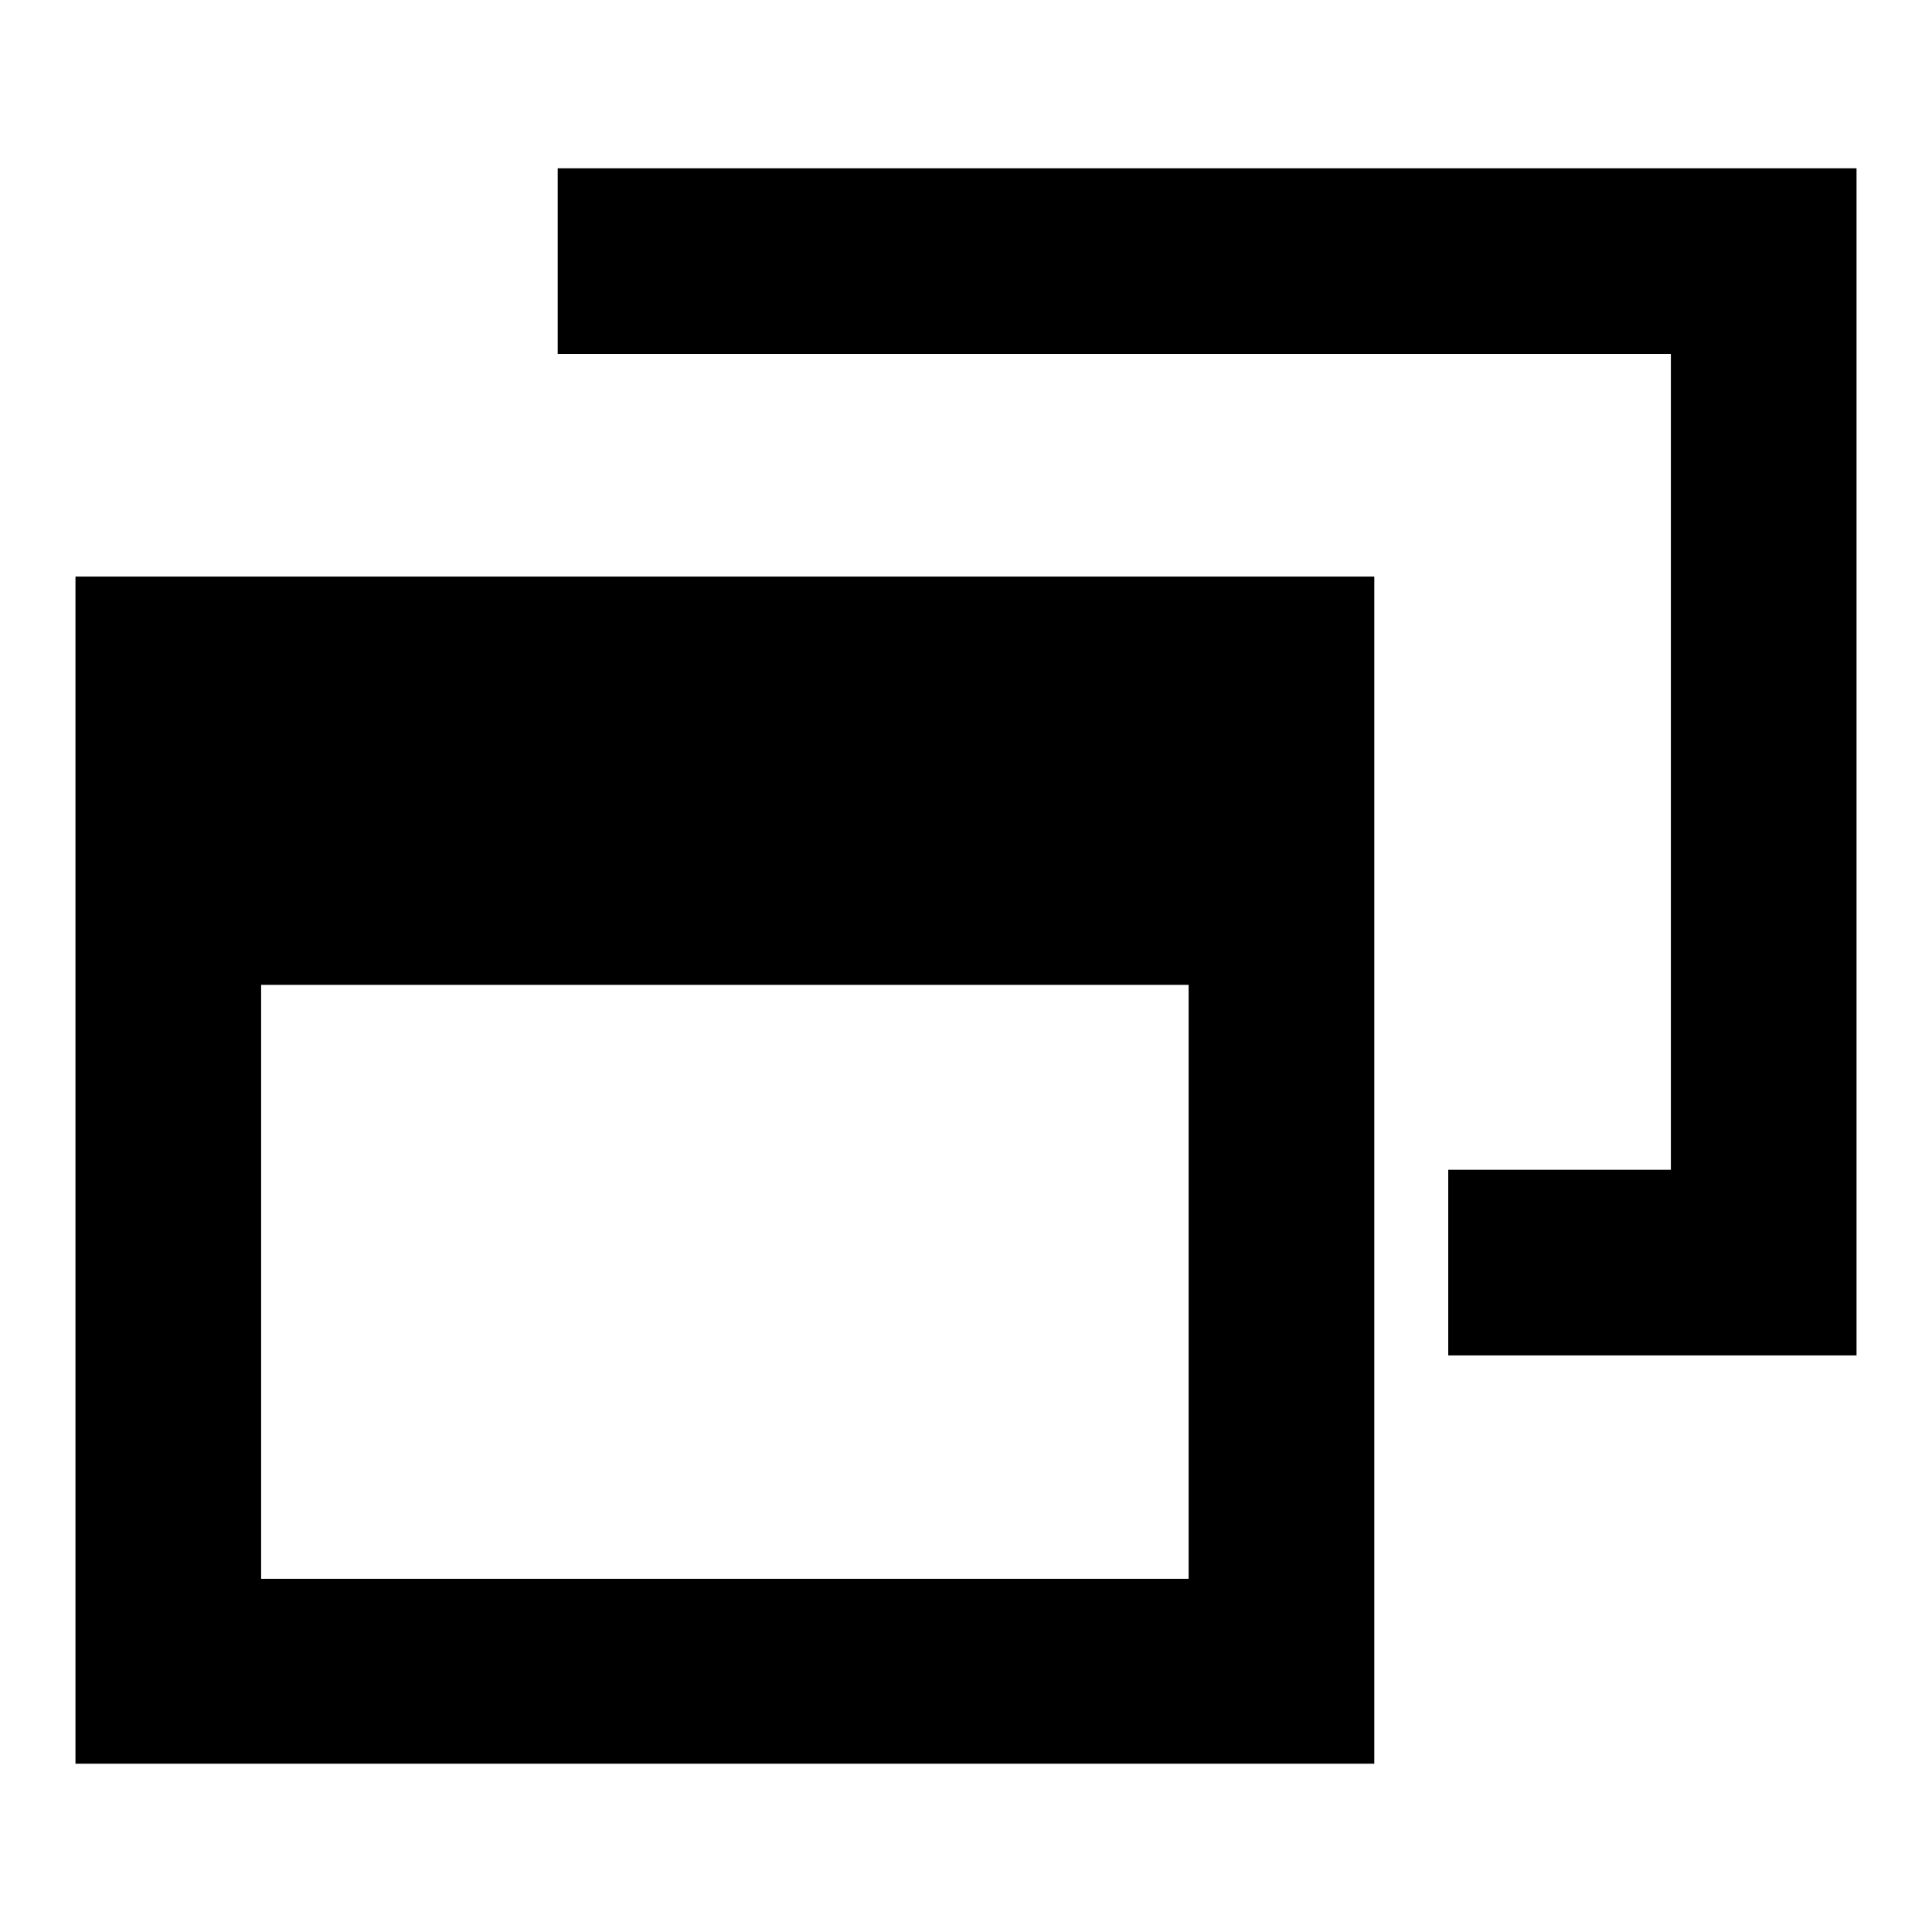
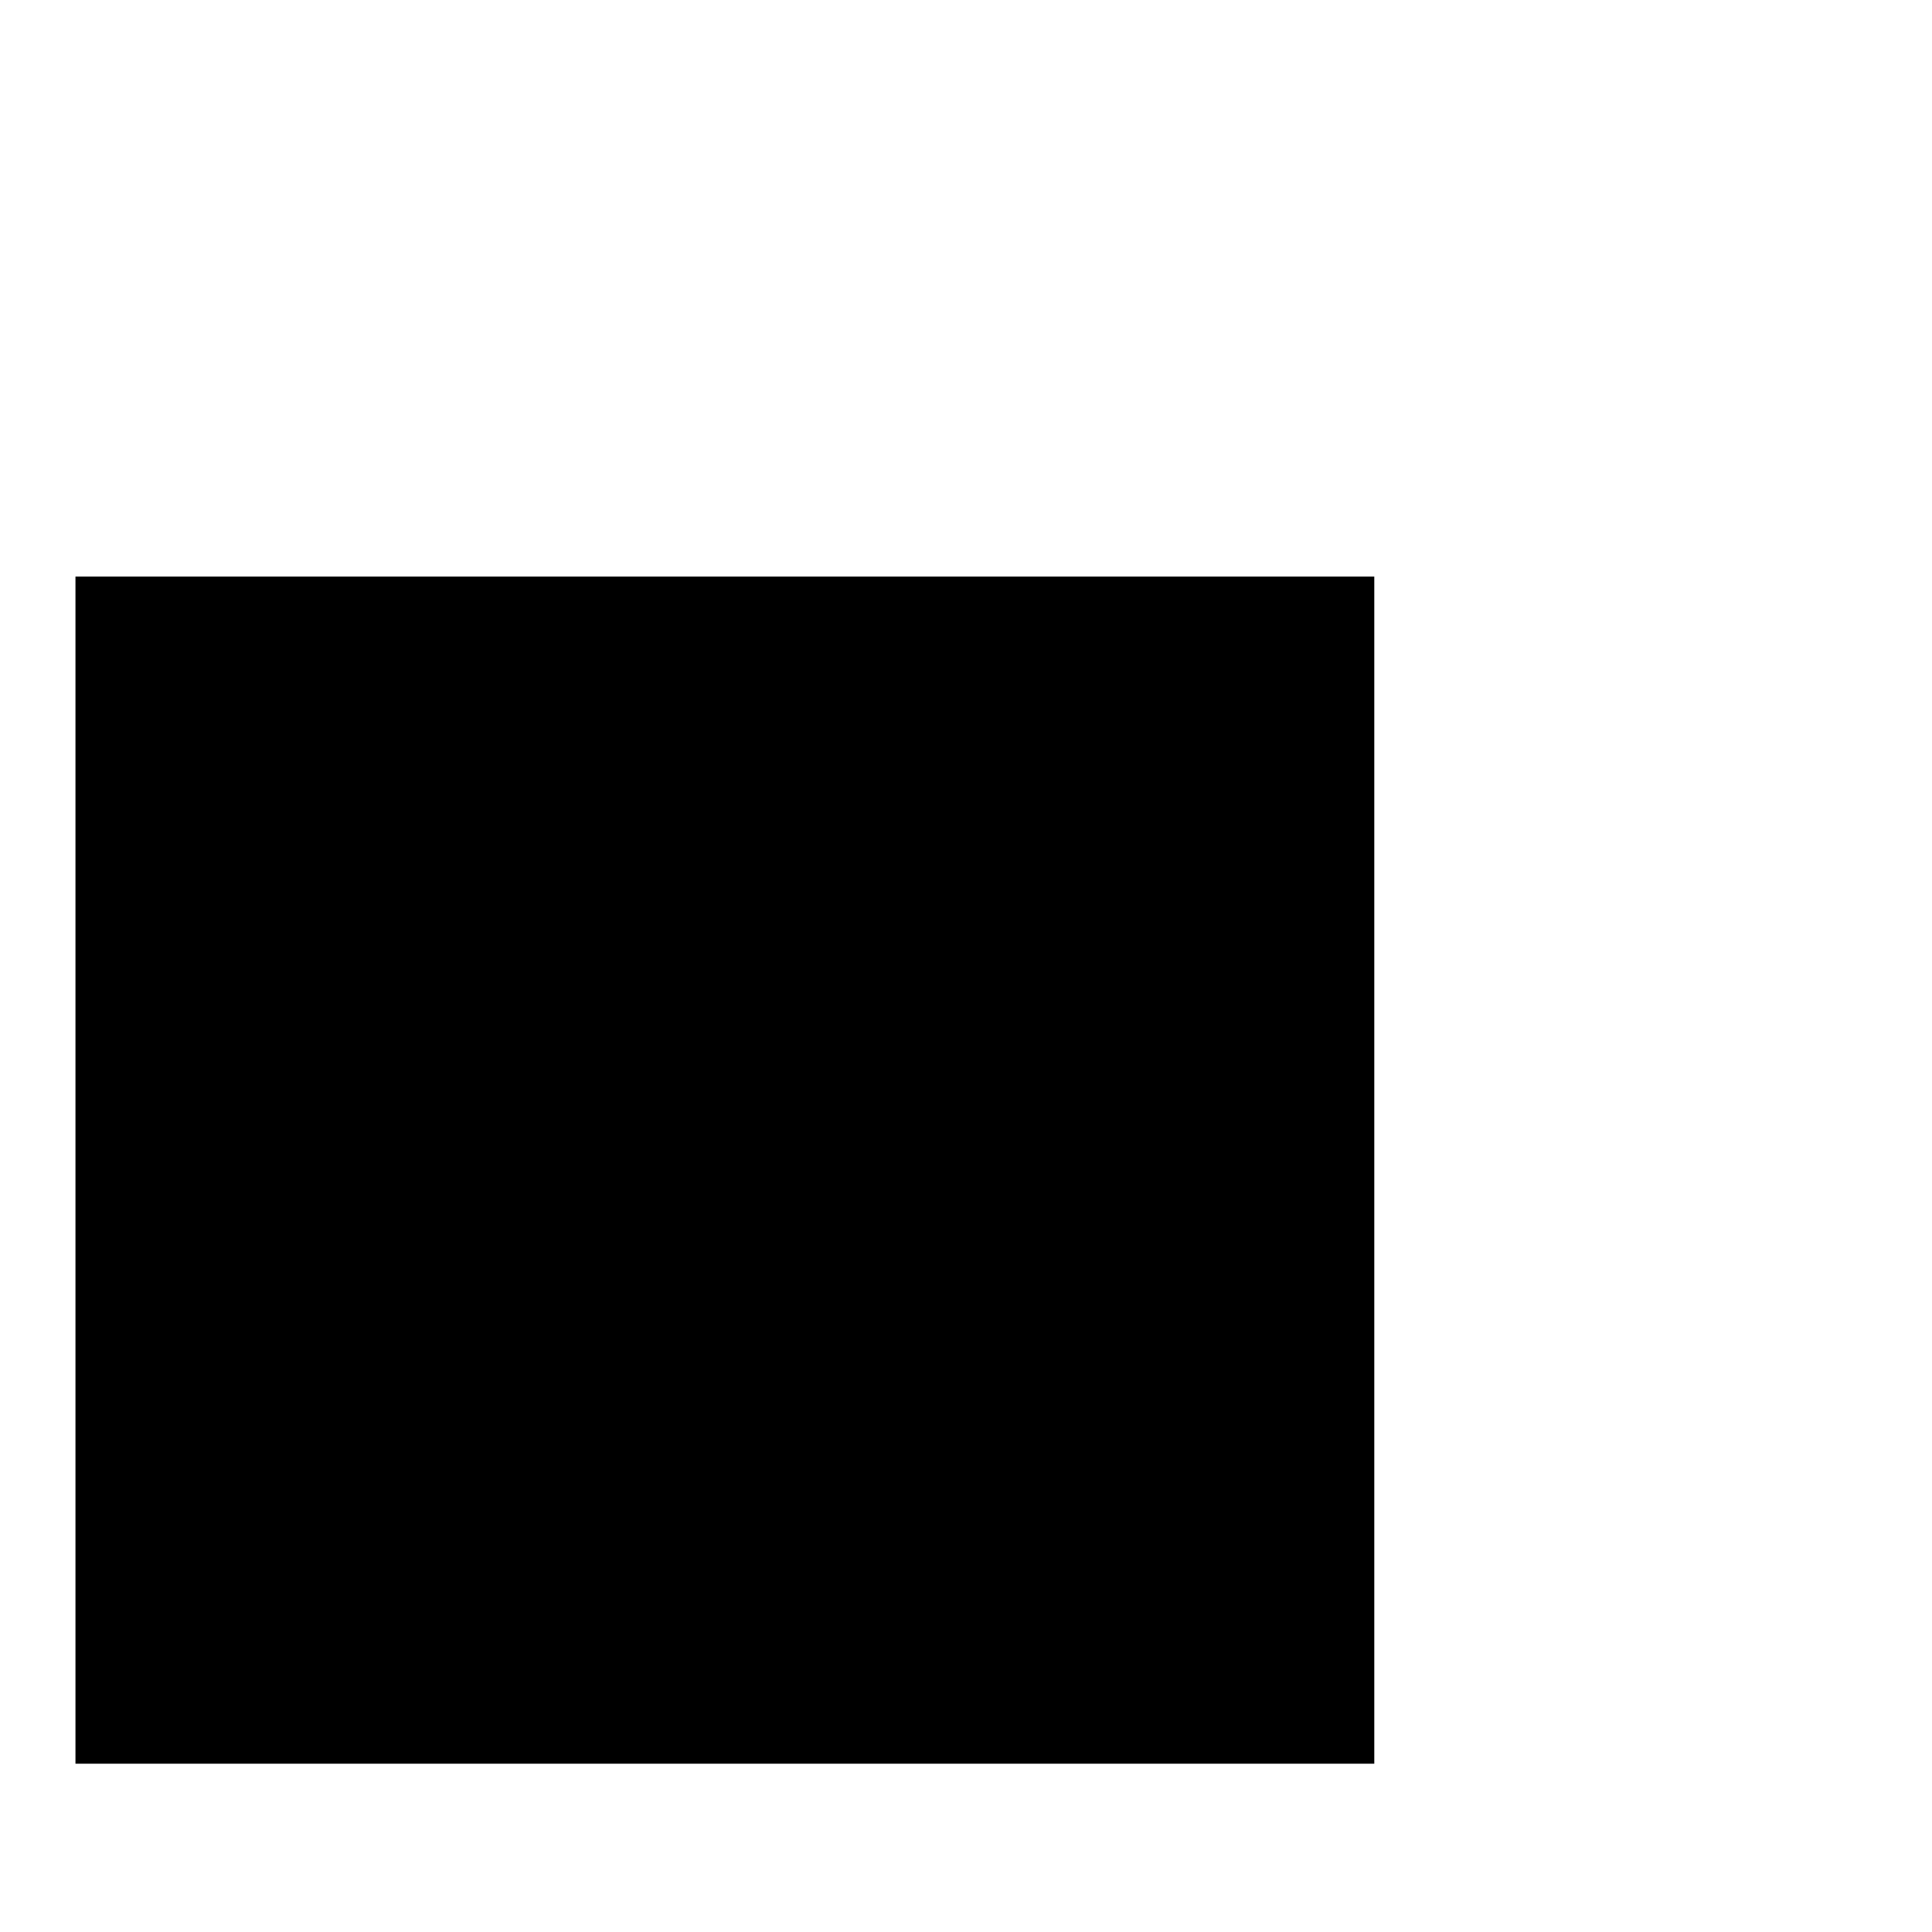
<svg xmlns="http://www.w3.org/2000/svg" version="1.1" x="0px" y="0px" viewBox="0 0 256 256" enable-background="new 0 0 256 256" xml:space="preserve">
  <g>
    <g>
-       <path fill="#000000" d="M10,233.7h172.1V76.4H10V233.7z M34.6,130.5h122.9v78.7H34.6V130.5z" />
-       <path fill="#000000" d="M73.9,22.3v24.6h147.5V155h-29.5v24.6H246V22.3H73.9z" />
+       <path fill="#000000" d="M10,233.7h172.1V76.4H10V233.7z M34.6,130.5h122.9H34.6V130.5z" />
    </g>
  </g>
</svg>